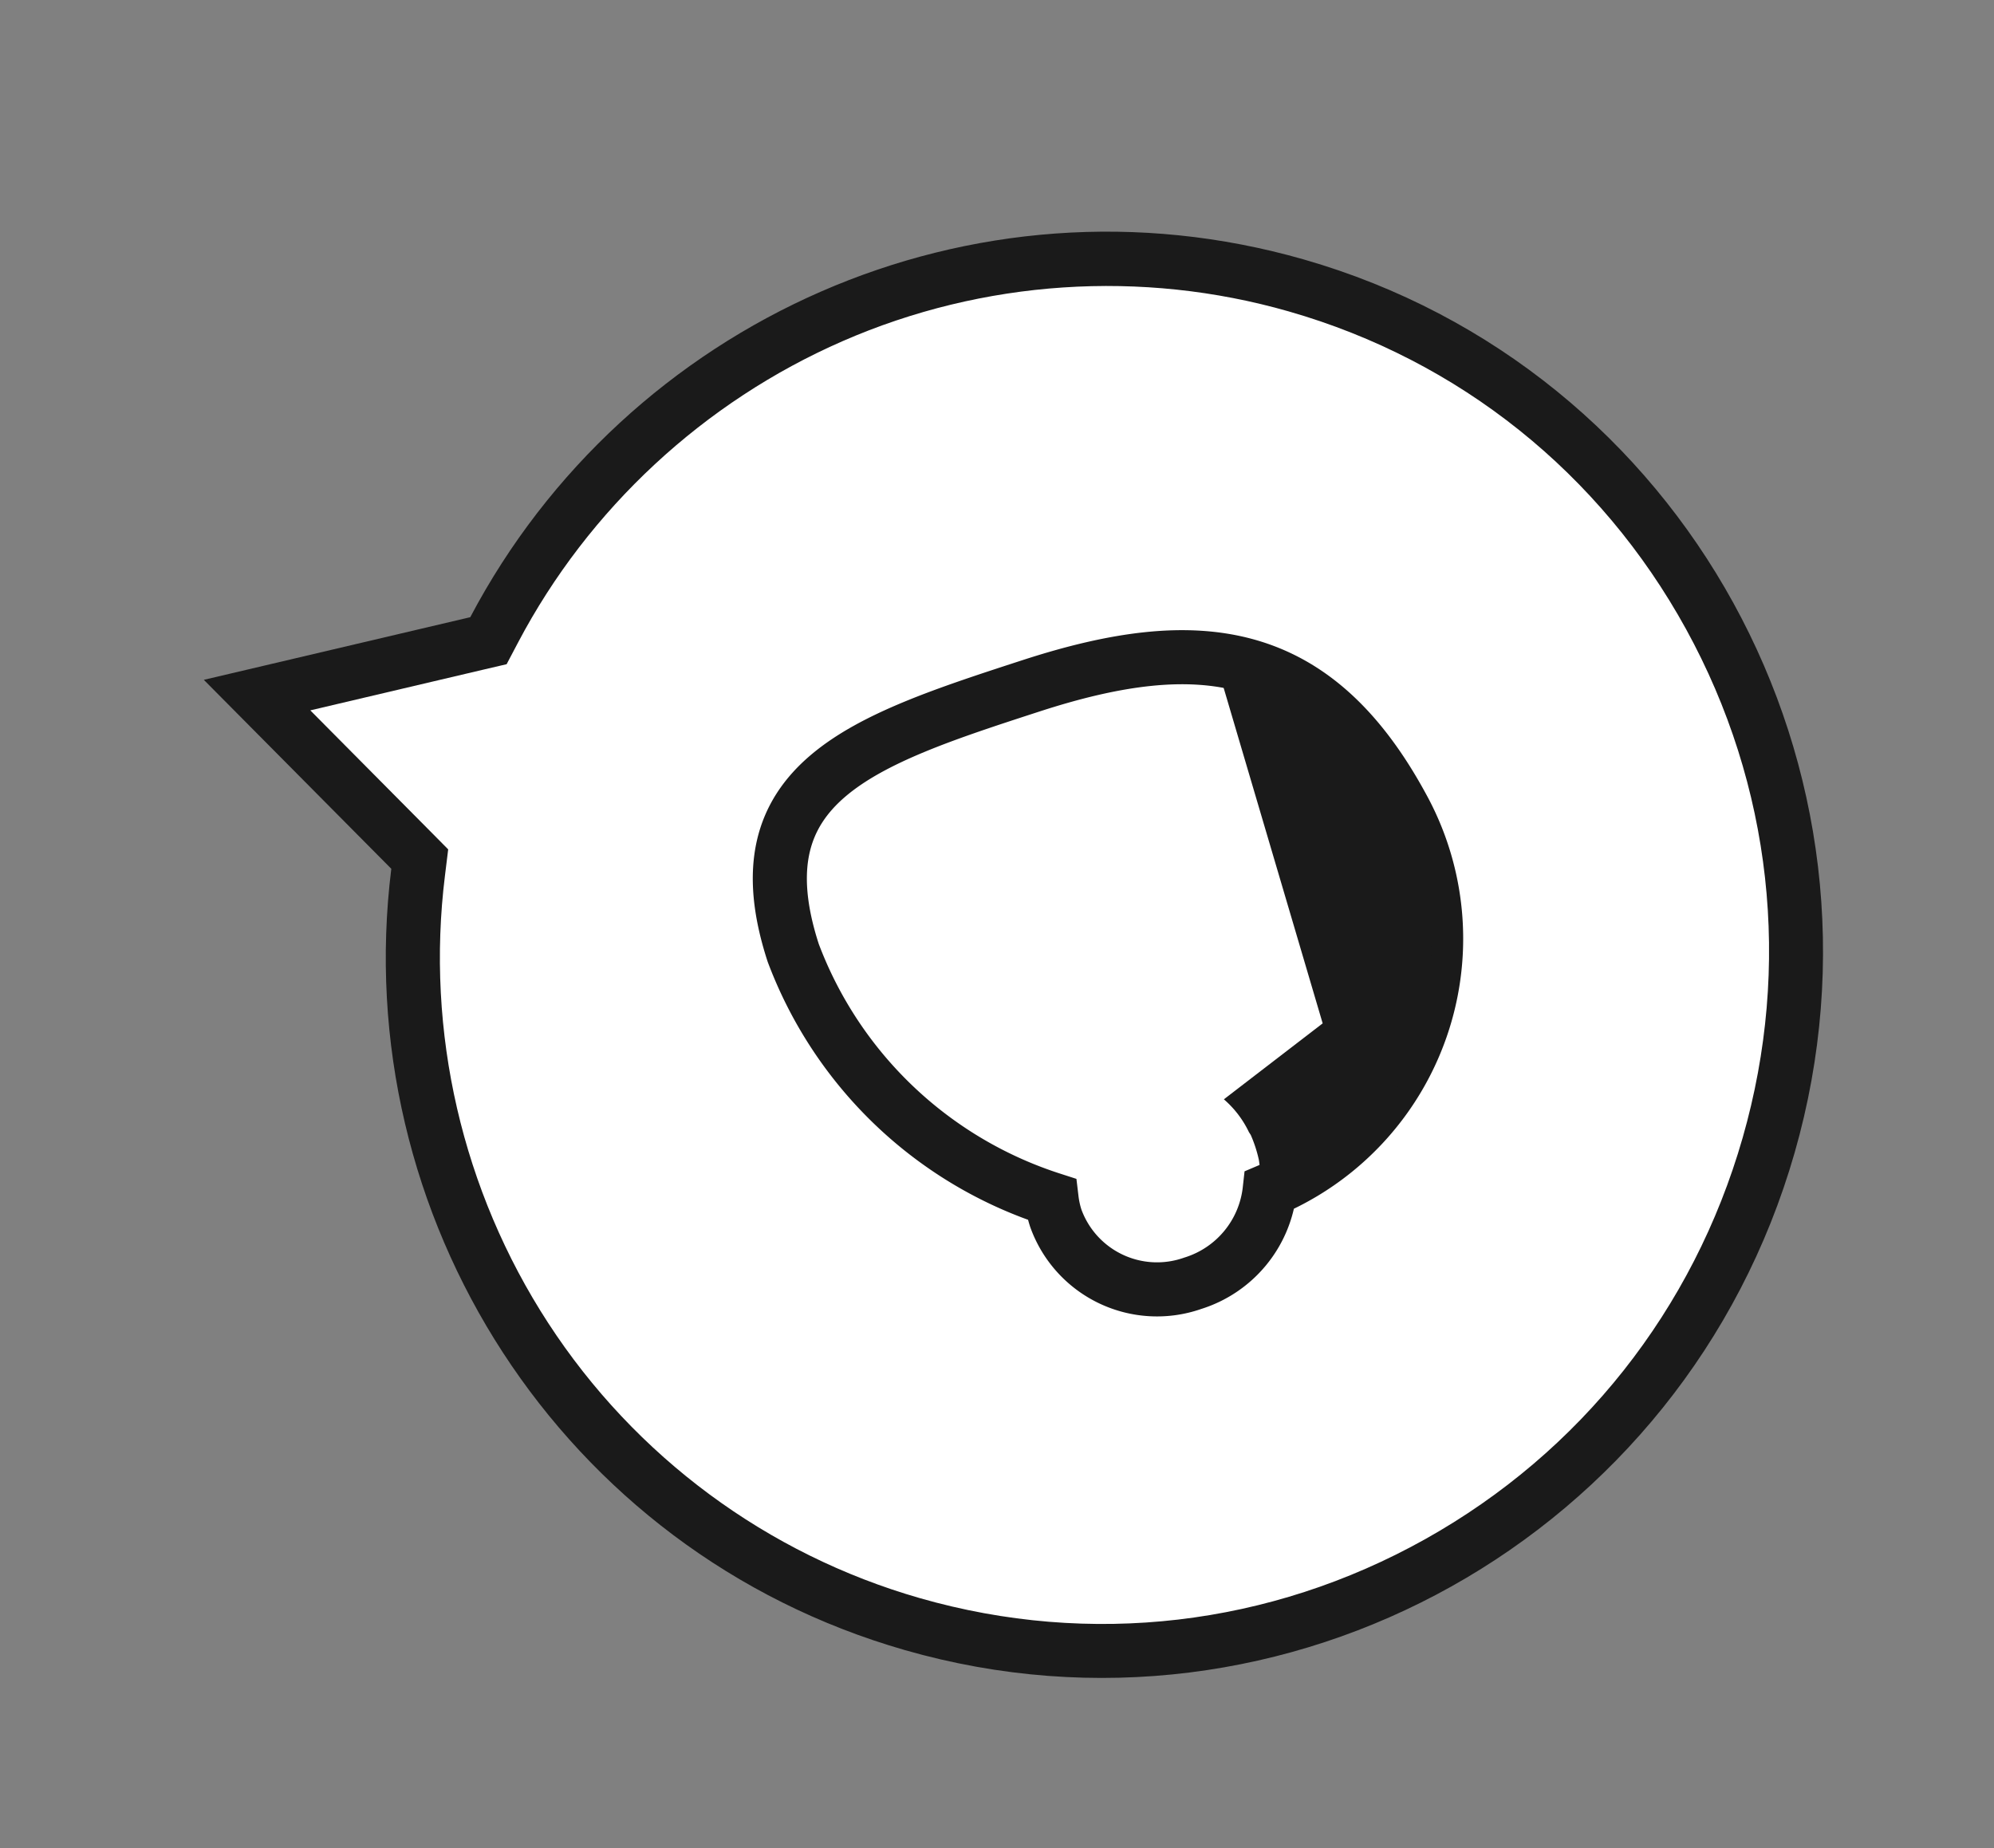
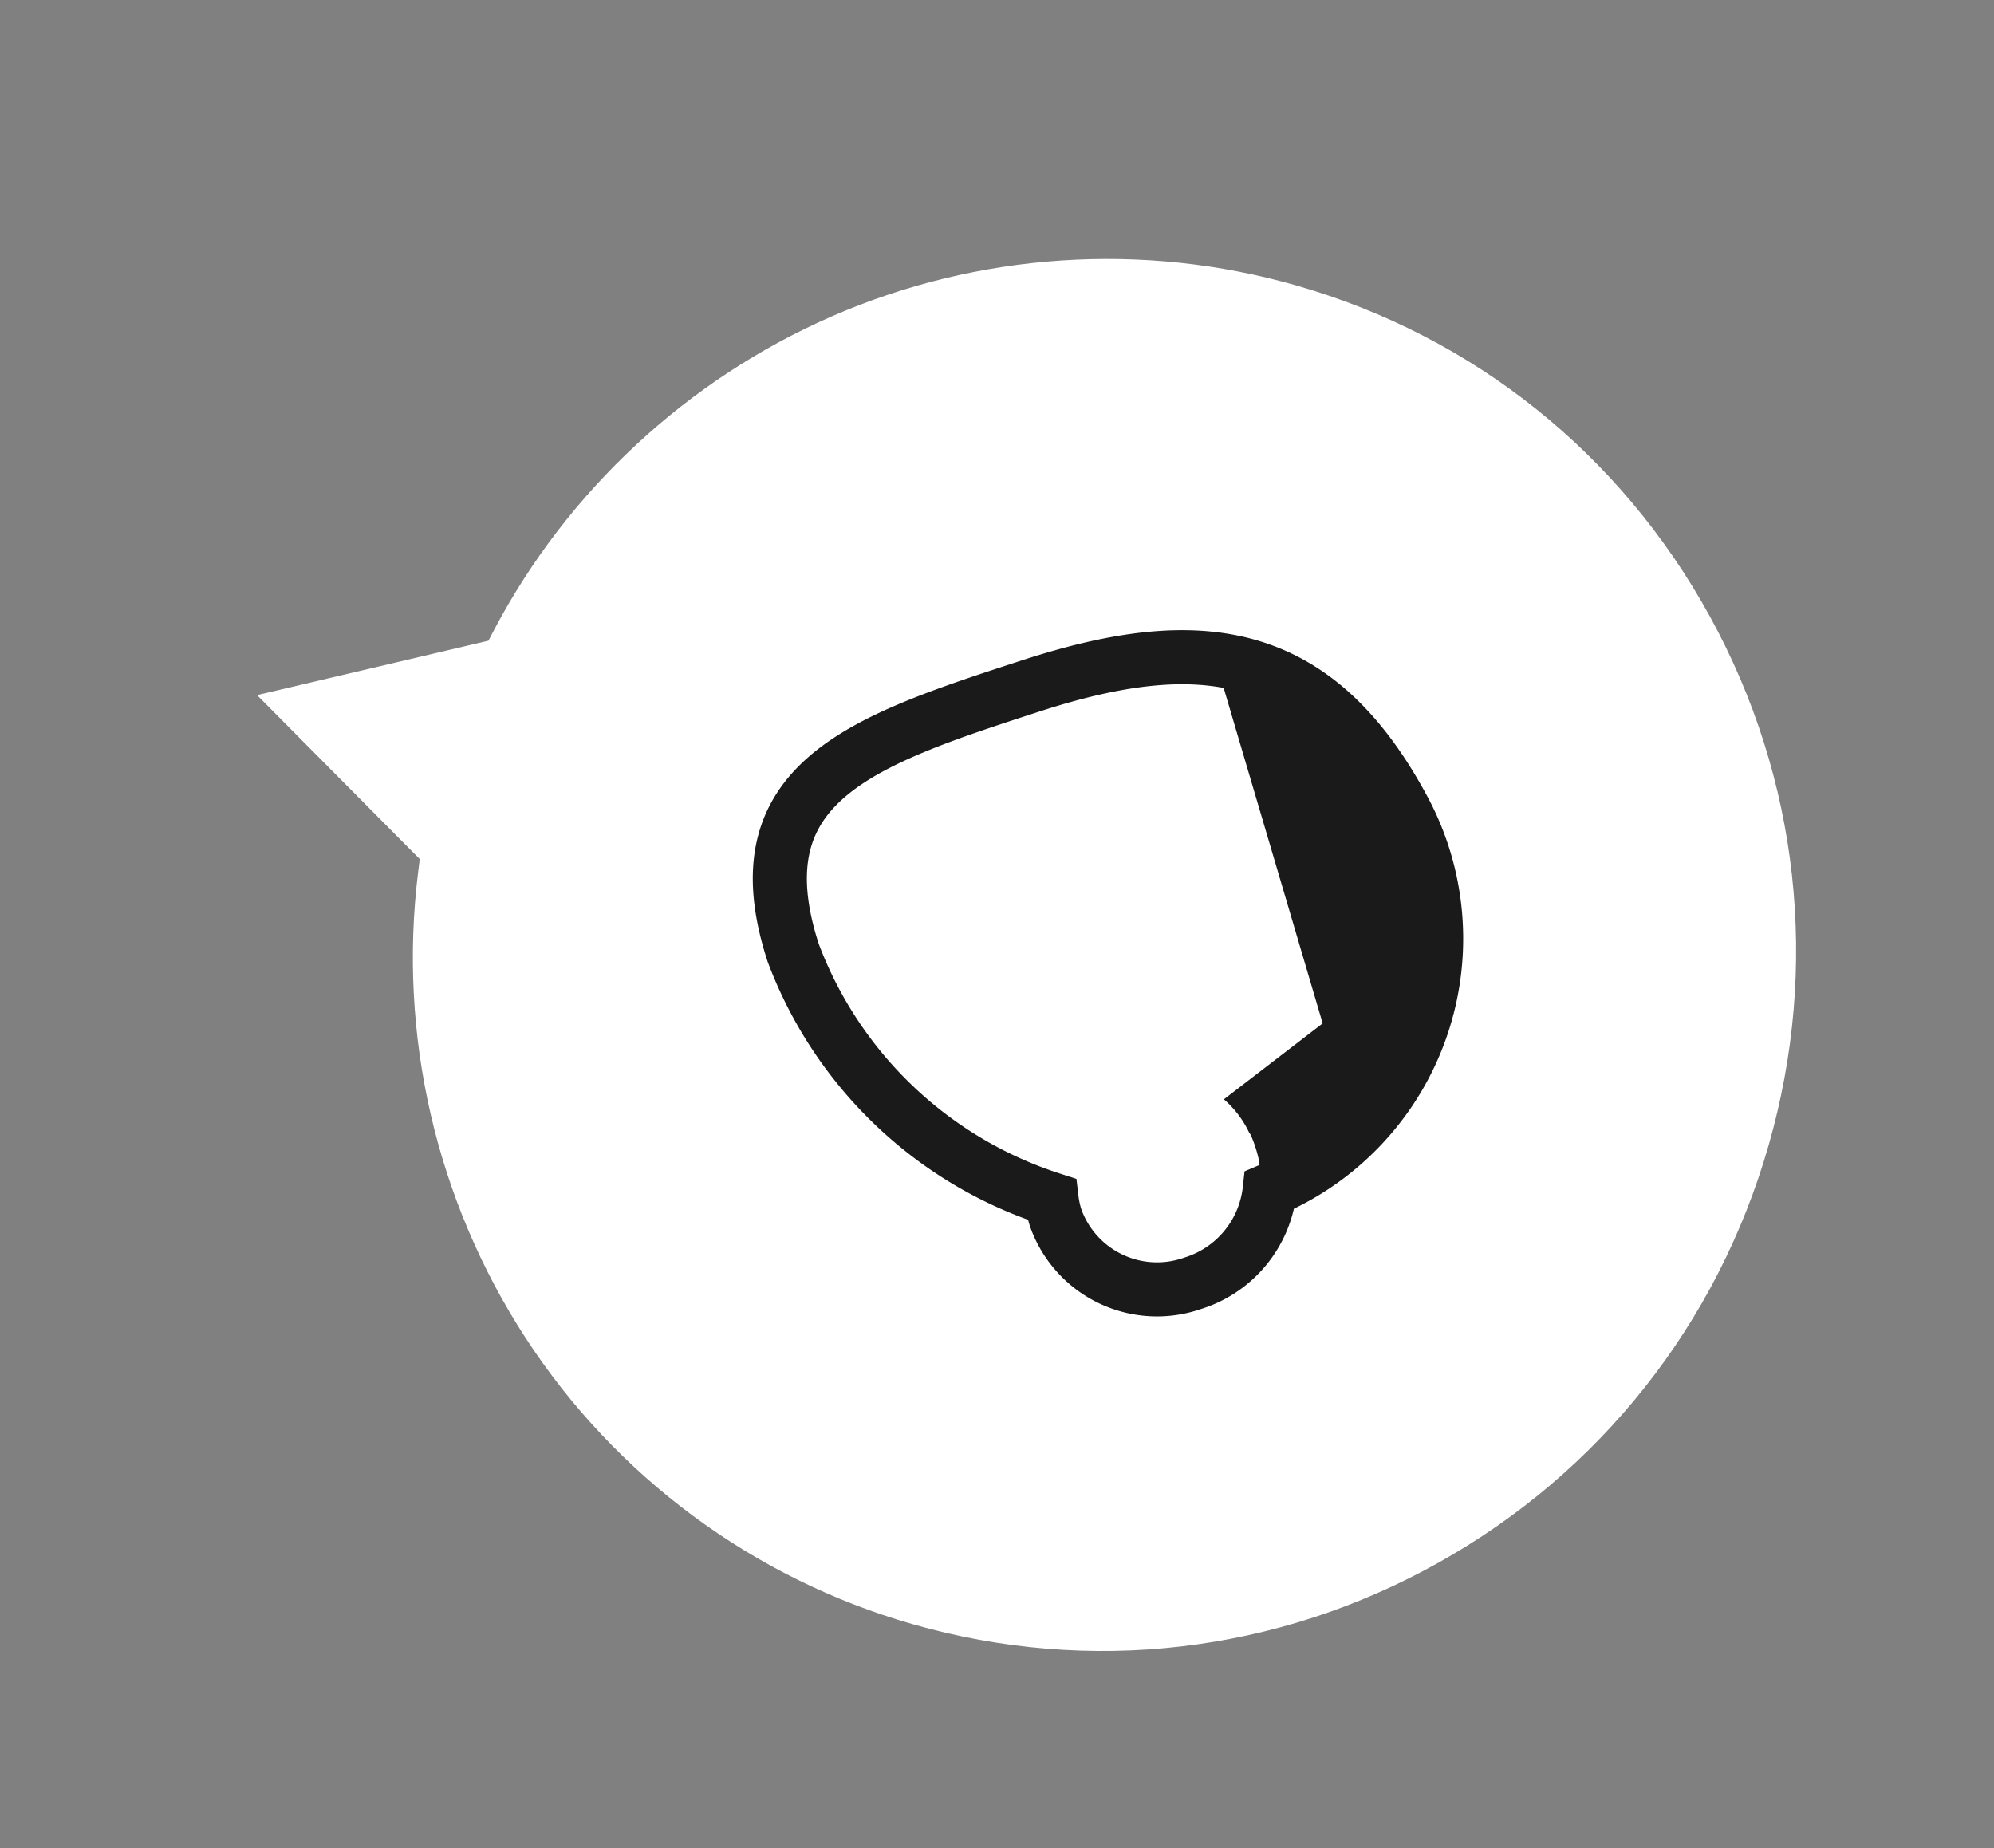
<svg xmlns="http://www.w3.org/2000/svg" width="36.867" height="34.17" viewBox="0 0 36.867 34.17">
  <rect x="0" y="0" width="36.867" height="34.17" fill="#808080" stroke="none" />
  <g id="Group_4042" data-name="Group 4042" transform="translate(-124.234 -88.997)">
    <g id="Union_4" data-name="Union 4" transform="translate(124.234 114.709) rotate(-74)" fill="#fff">
      <path d="M 13.374 30.183 C 9.935 30.183 6.701 28.854 4.27 26.439 C 1.839 24.026 0.5 20.818 0.5 17.407 C 0.5 14.347 1.607 11.386 3.617 9.071 C 5.607 6.78 8.352 5.259 11.346 4.789 L 11.587 4.751 L 11.705 4.539 L 13.672 1.024 L 15.707 4.66 L 15.818 4.859 L 16.041 4.905 C 18.887 5.5 21.476 7.064 23.332 9.308 C 25.213 11.583 26.249 14.459 26.249 17.407 C 26.249 20.818 24.91 24.026 22.479 26.439 C 20.047 28.854 16.814 30.183 13.374 30.183 Z" stroke="none" />
-       <path d="M 13.672 2.048 L 12.142 4.783 L 11.904 5.207 L 11.424 5.283 C 8.546 5.734 5.908 7.196 3.995 9.399 C 2.064 11.623 1 14.467 1 17.407 C 1 20.684 2.286 23.766 4.622 26.085 C 6.959 28.405 10.068 29.683 13.374 29.683 C 16.681 29.683 19.789 28.405 22.127 26.085 C 24.462 23.766 25.749 20.684 25.749 17.407 C 25.749 14.575 24.754 11.812 22.947 9.627 C 21.163 7.469 18.674 5.966 15.939 5.395 L 15.493 5.302 L 15.271 4.904 L 13.672 2.048 M 13.672 1.9073486328125e-06 L 16.143 4.416 C 22.201 5.682 26.749 11.017 26.749 17.407 C 26.749 24.738 20.761 30.683 13.374 30.683 C 5.988 30.683 -1.9073486328125e-06 24.738 -1.9073486328125e-06 17.407 C -1.9073486328125e-06 10.786 4.883 5.297 11.269 4.295 L 13.672 1.9073486328125e-06 Z" stroke="none" fill="#1a1a1a" />
    </g>
    <g id="Group-2" transform="translate(141.4 114.316) rotate(-108)">
      <g id="Group-4" transform="translate(11.434 11.638) rotate(180)">
        <path id="Combined-Shape-Copy" d="M9.147,8.5a7.594,7.594,0,0,1-5.808,3.136C.015,11.638,0,9.206,0,5.927S.934.706,4.254.092a5.049,5.049,0,0,1,5.976,4.521,2.04,2.04,0,0,1,1.2,1.886A1.989,1.989,0,0,1,9.5,8.535,1.857,1.857,0,0,1,9.147,8.5Z" transform="translate(0 0)" fill="#fff" stroke="#1a1a1a" stroke-linecap="round" stroke-width="1" fill-rule="evenodd" />
        <path id="Combined-Shape-Copy-2" d="M8.48,4.647a1.858,1.858,0,0,0-.72.253L6.989,2.729,0,2.539A7.911,7.911,0,0,1,.874,1.493C2.815-.313,4.157-.01,4.75.068A7.853,7.853,0,0,1,7.177.733,3.665,3.665,0,0,1,8.61,1.867,14.54,14.54,0,0,1,9.6,3.831v.937a4.293,4.293,0,0,0-.574-.137,2.444,2.444,0,0,0-.485,0Z" transform="translate(0.613 0)" fill="#1a1a1a" fill-rule="evenodd" />
      </g>
    </g>
  </g>
</svg>